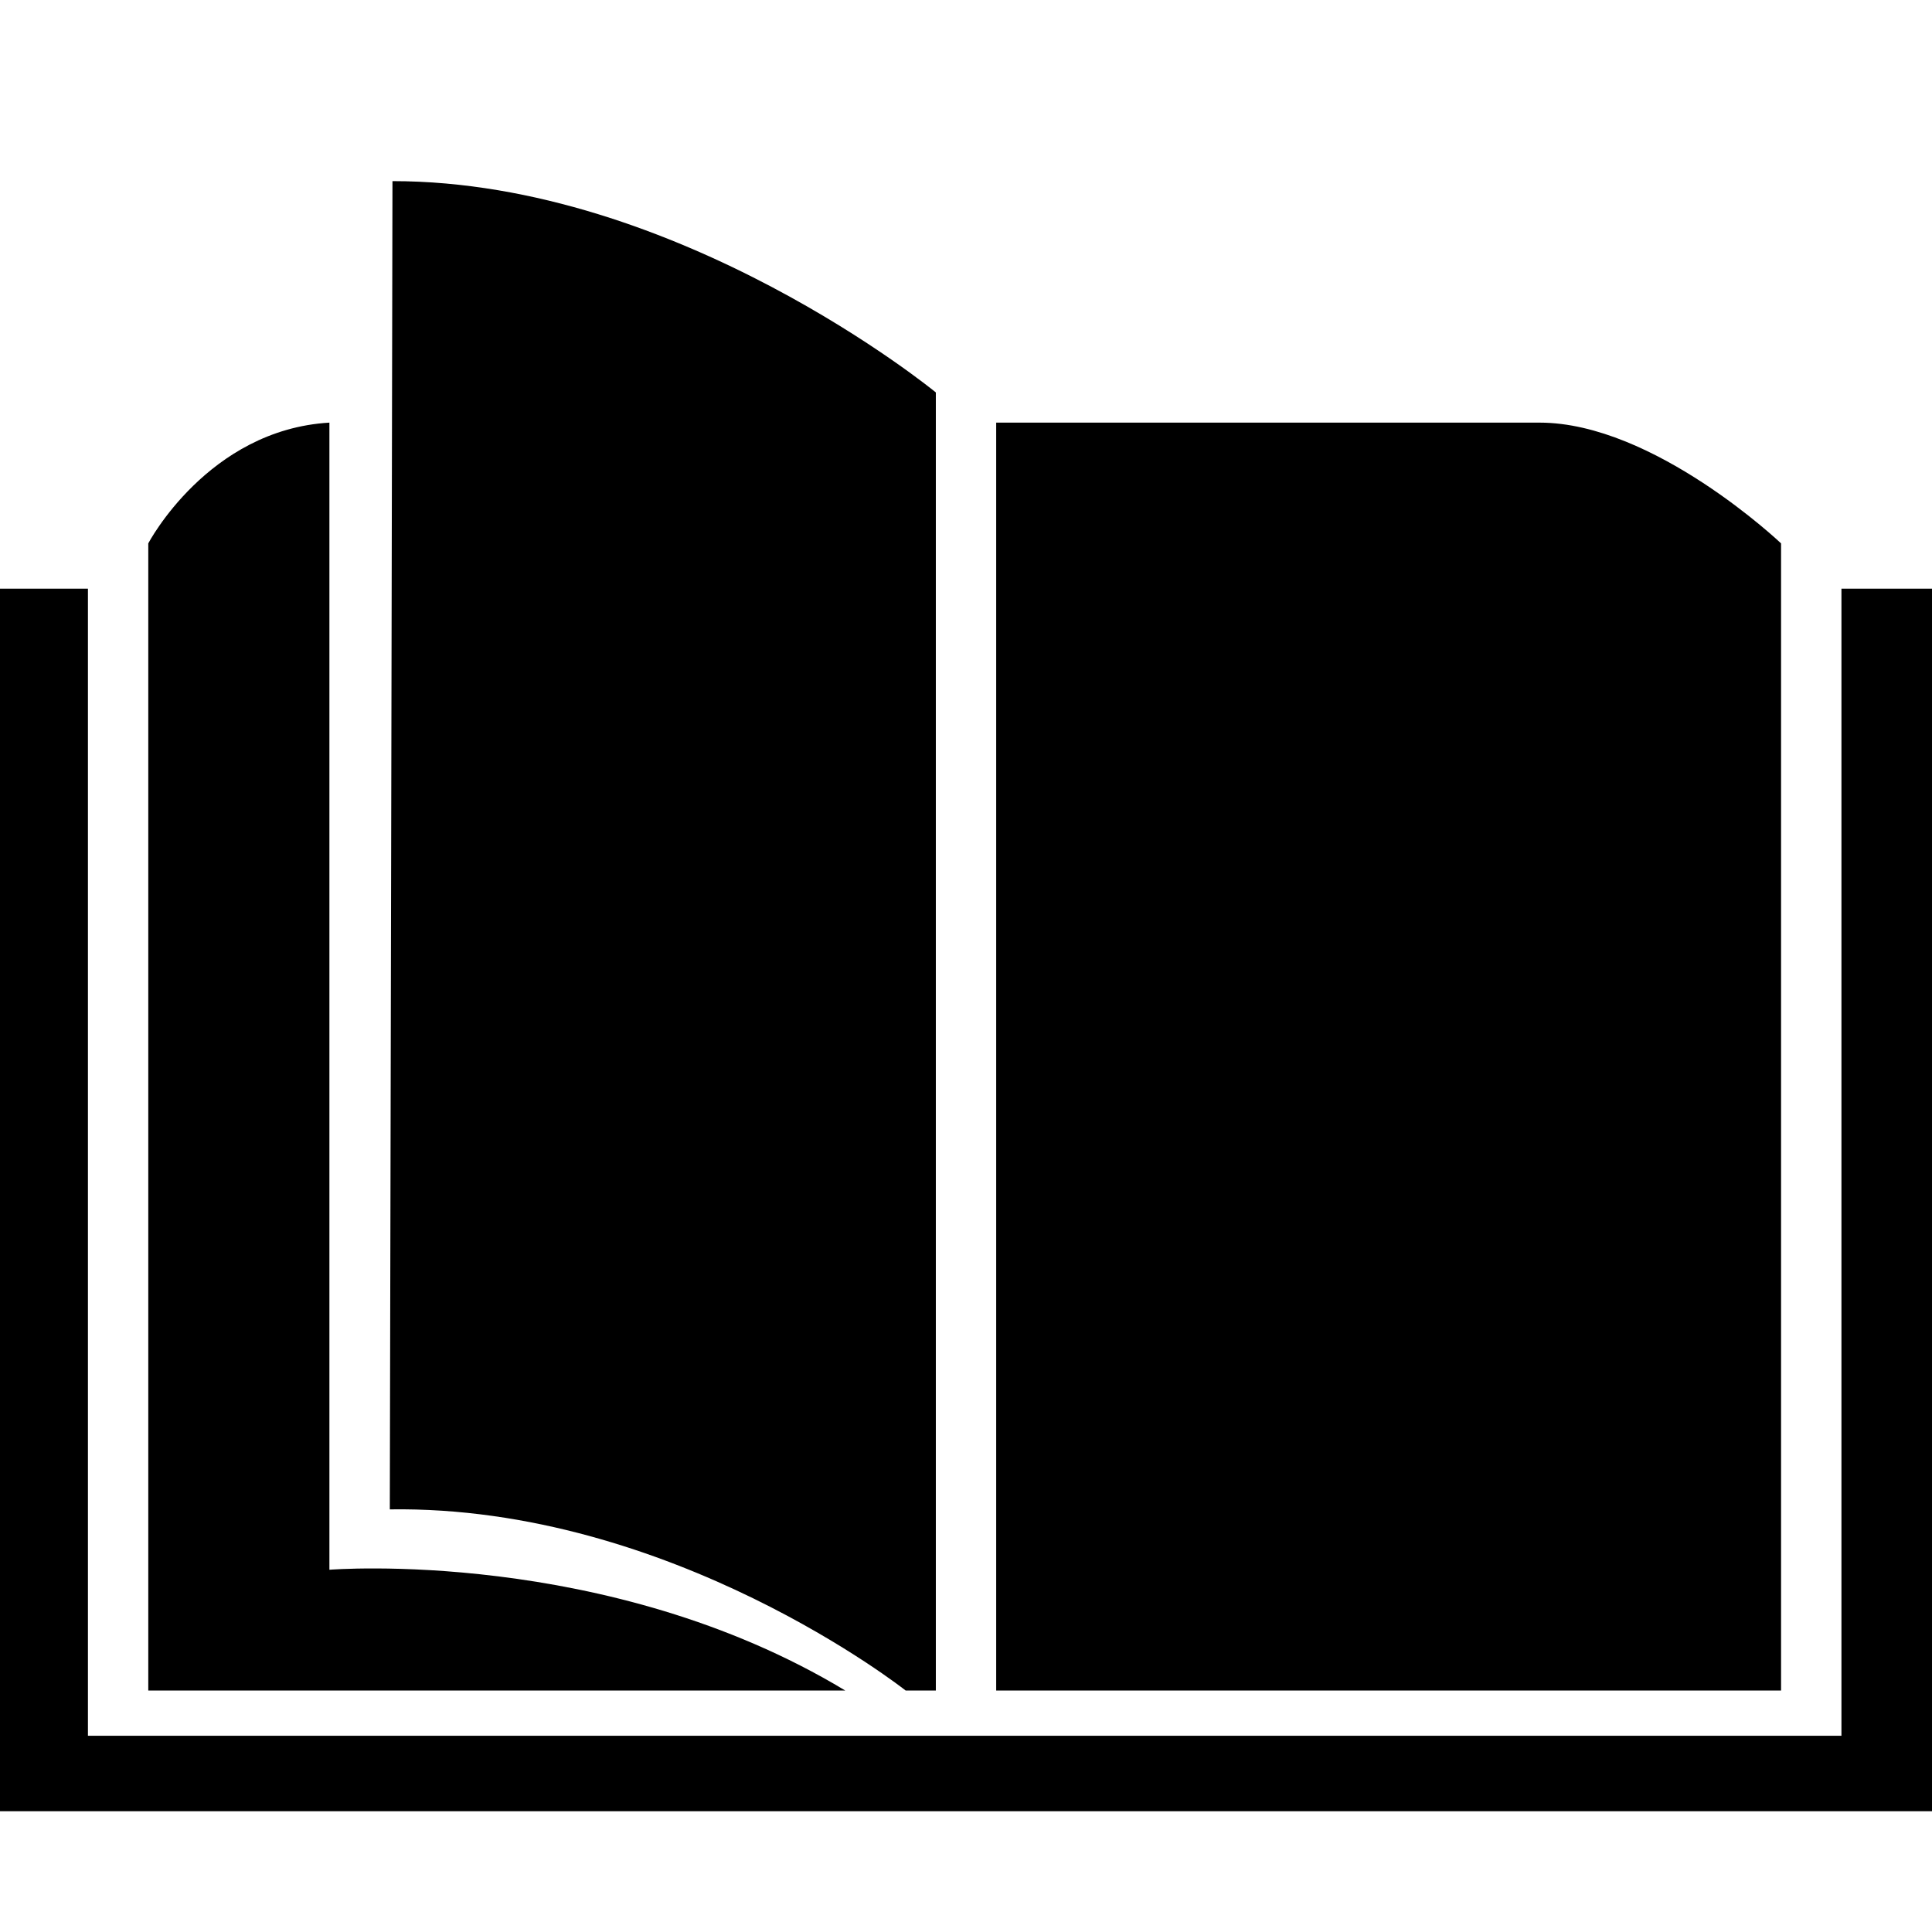
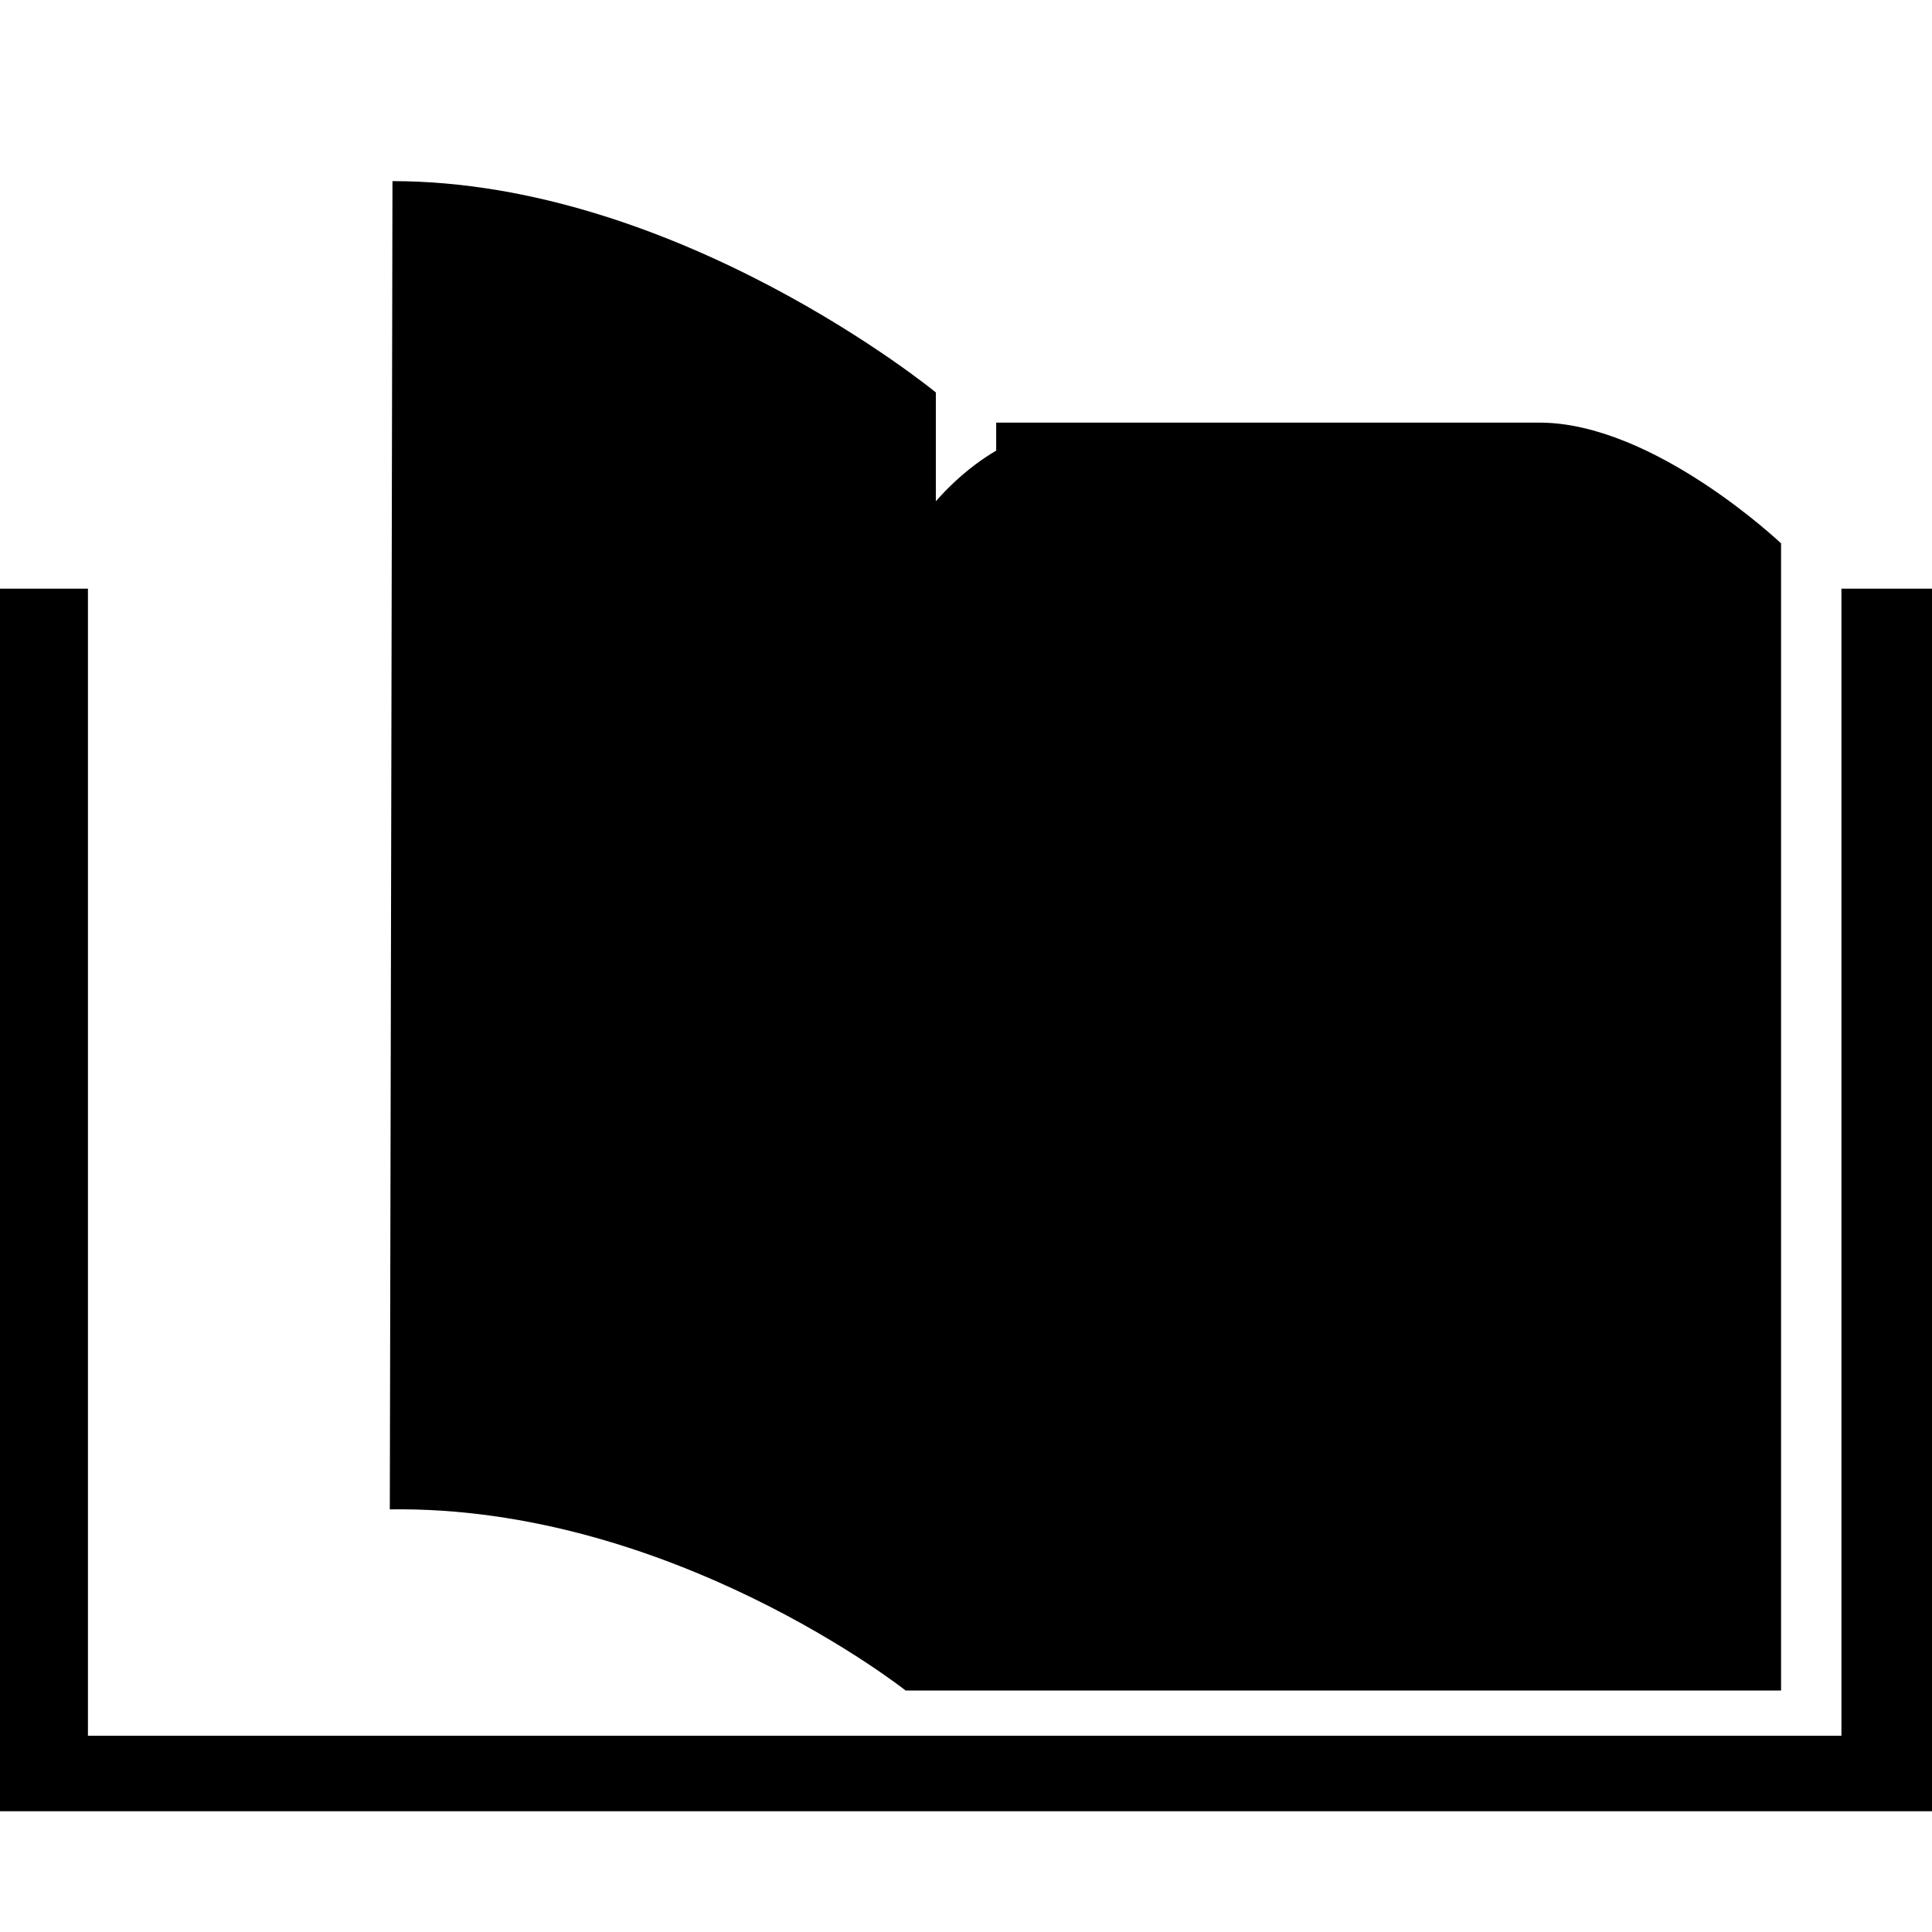
<svg xmlns="http://www.w3.org/2000/svg" version="1.1" width="64" height="64" viewBox="0 0 64 64">
  <title>glossary</title>
-   <path d="M0 60v-40.5h2.913v38h58.087v-38h3v40.5h-64zM59 56h-26c0-7.112 0-42 0-42s17.813 0 18 0c3.788 0 8 4 8 4v38zM30 56c0 0-7.762-6.138-17.087-6 0 0 0.088-42.337 0.088-44 9.475 0 18 7 18 7v43h-1zM4.912 56v-38c0 0 1.975-3.762 6-4v38c0 0 9.213-0.75 17.087 4h-23.087z" />
+   <path d="M0 60v-40.5h2.913v38h58.087v-38h3v40.5h-64zM59 56h-26c0-7.112 0-42 0-42s17.813 0 18 0c3.788 0 8 4 8 4v38zM30 56c0 0-7.762-6.138-17.087-6 0 0 0.088-42.337 0.088-44 9.475 0 18 7 18 7v43h-1zv-38c0 0 1.975-3.762 6-4v38c0 0 9.213-0.75 17.087 4h-23.087z" />
</svg>